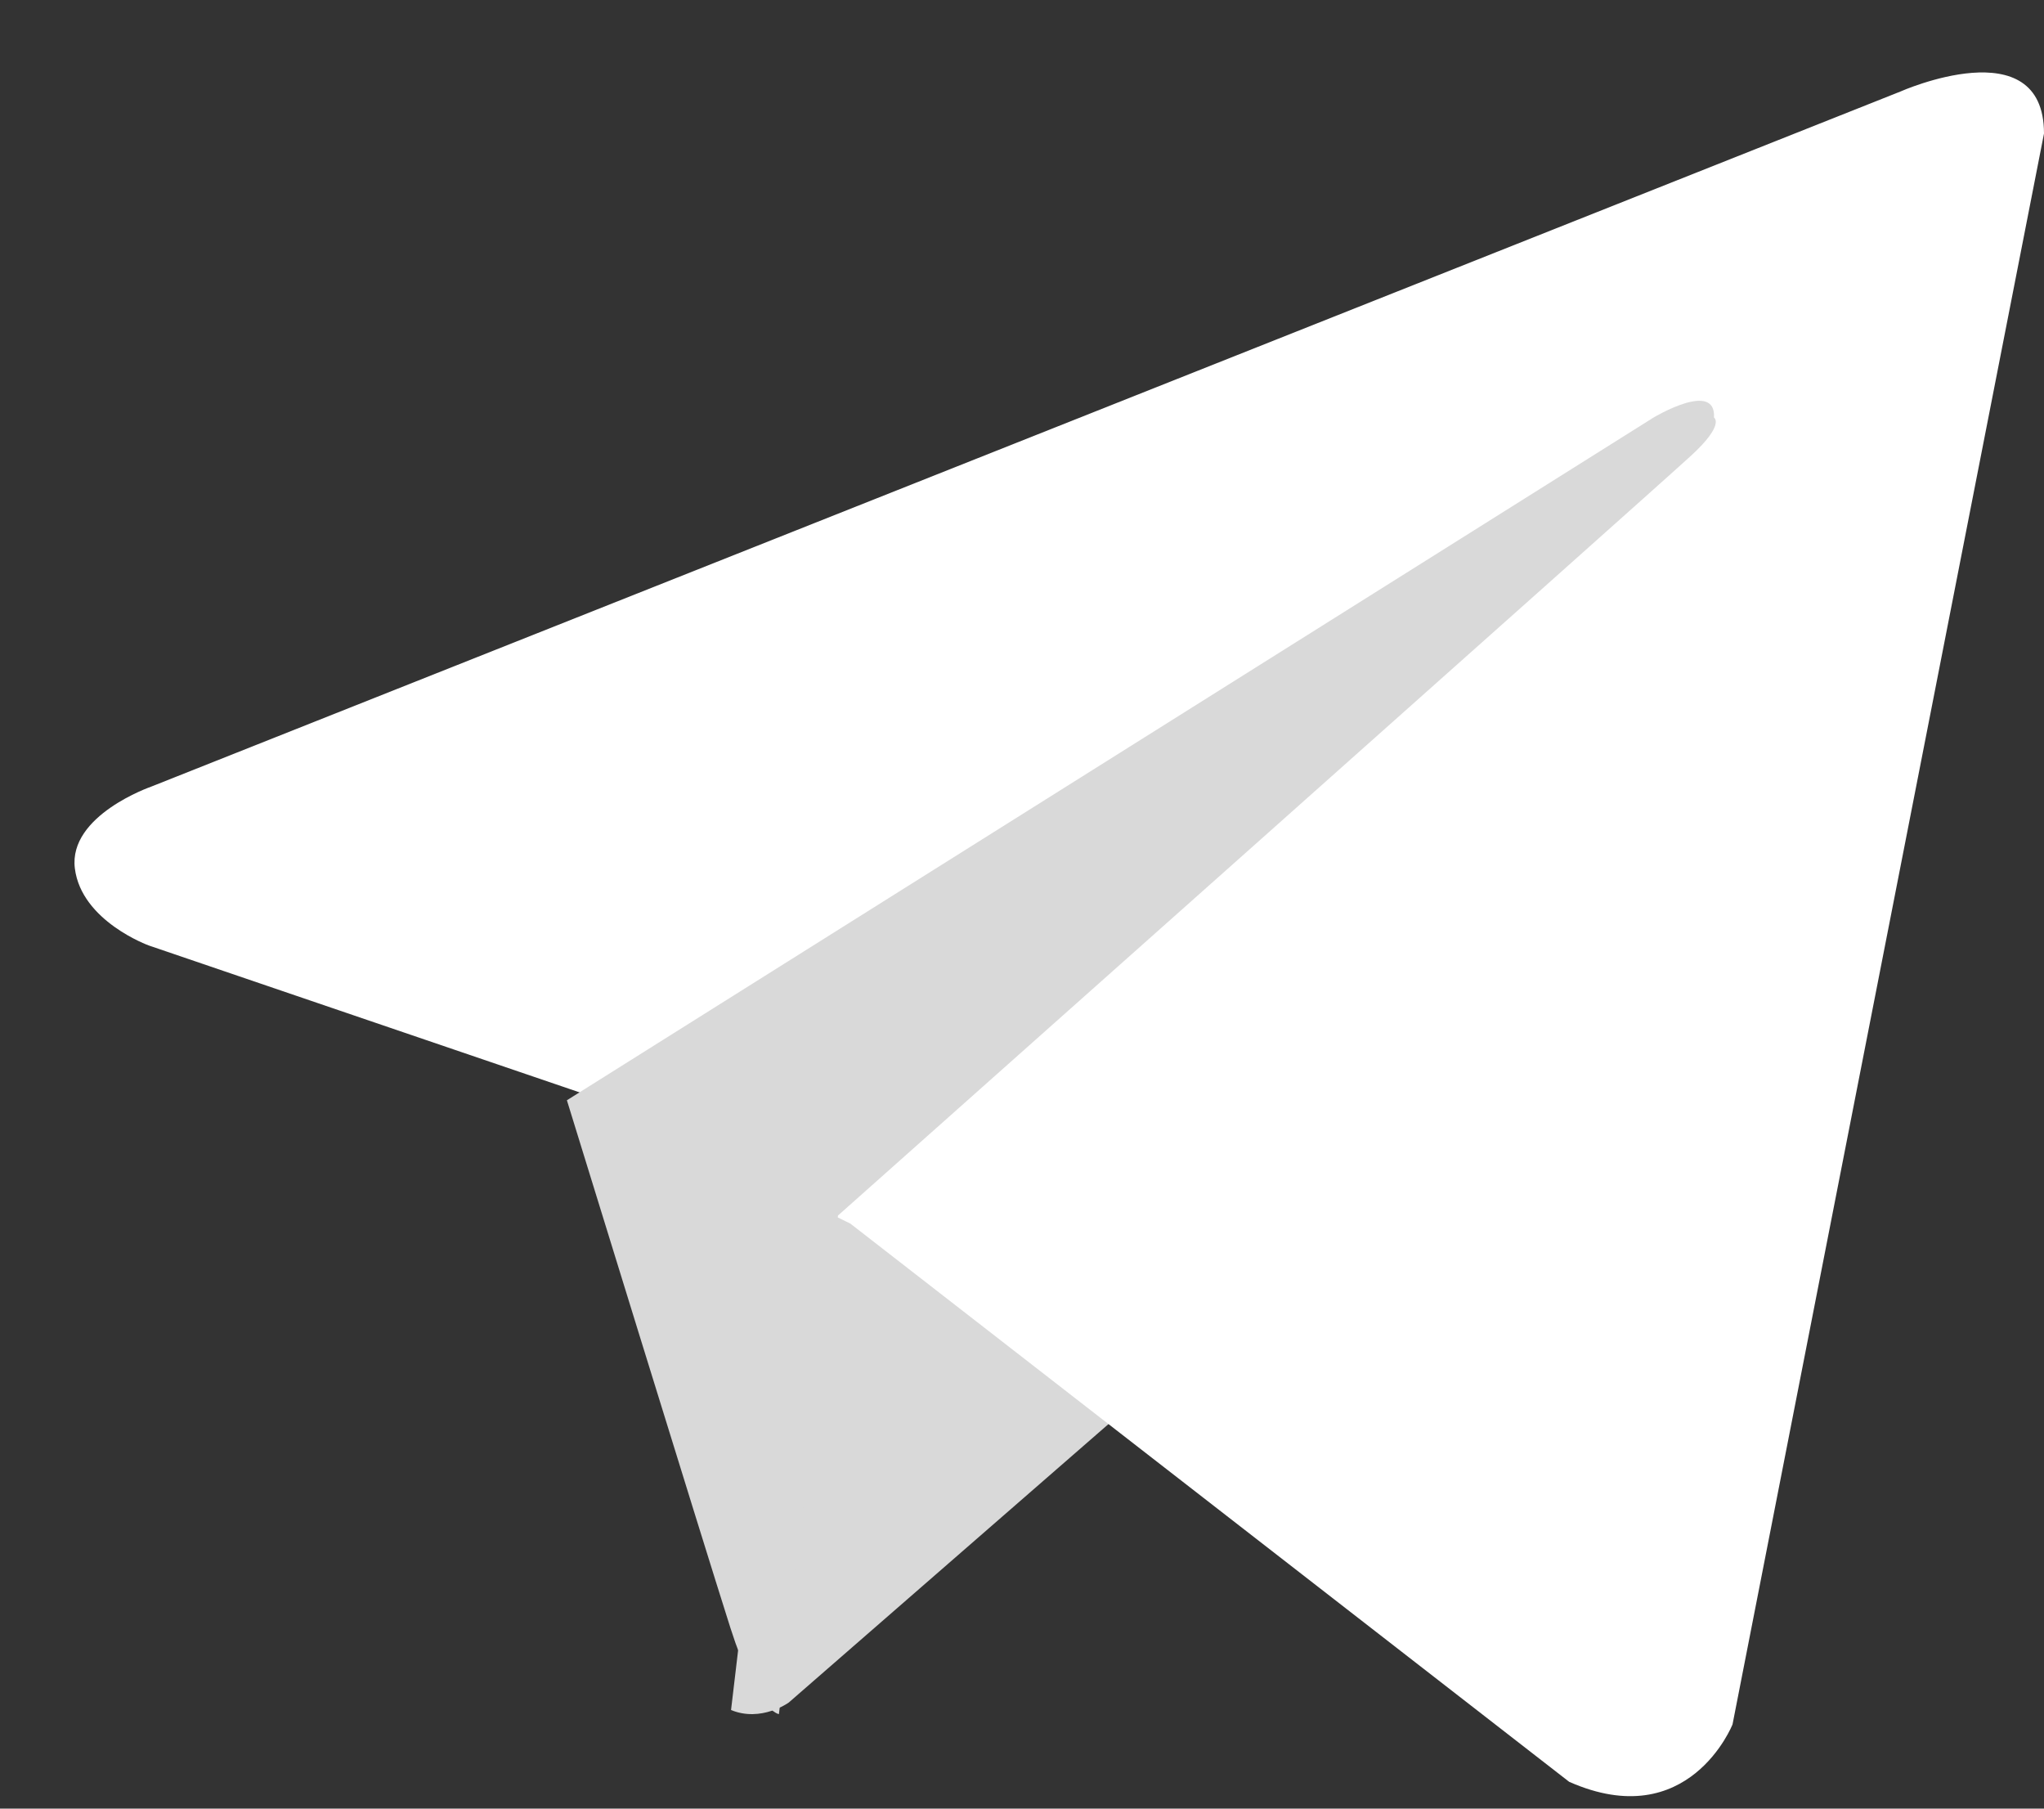
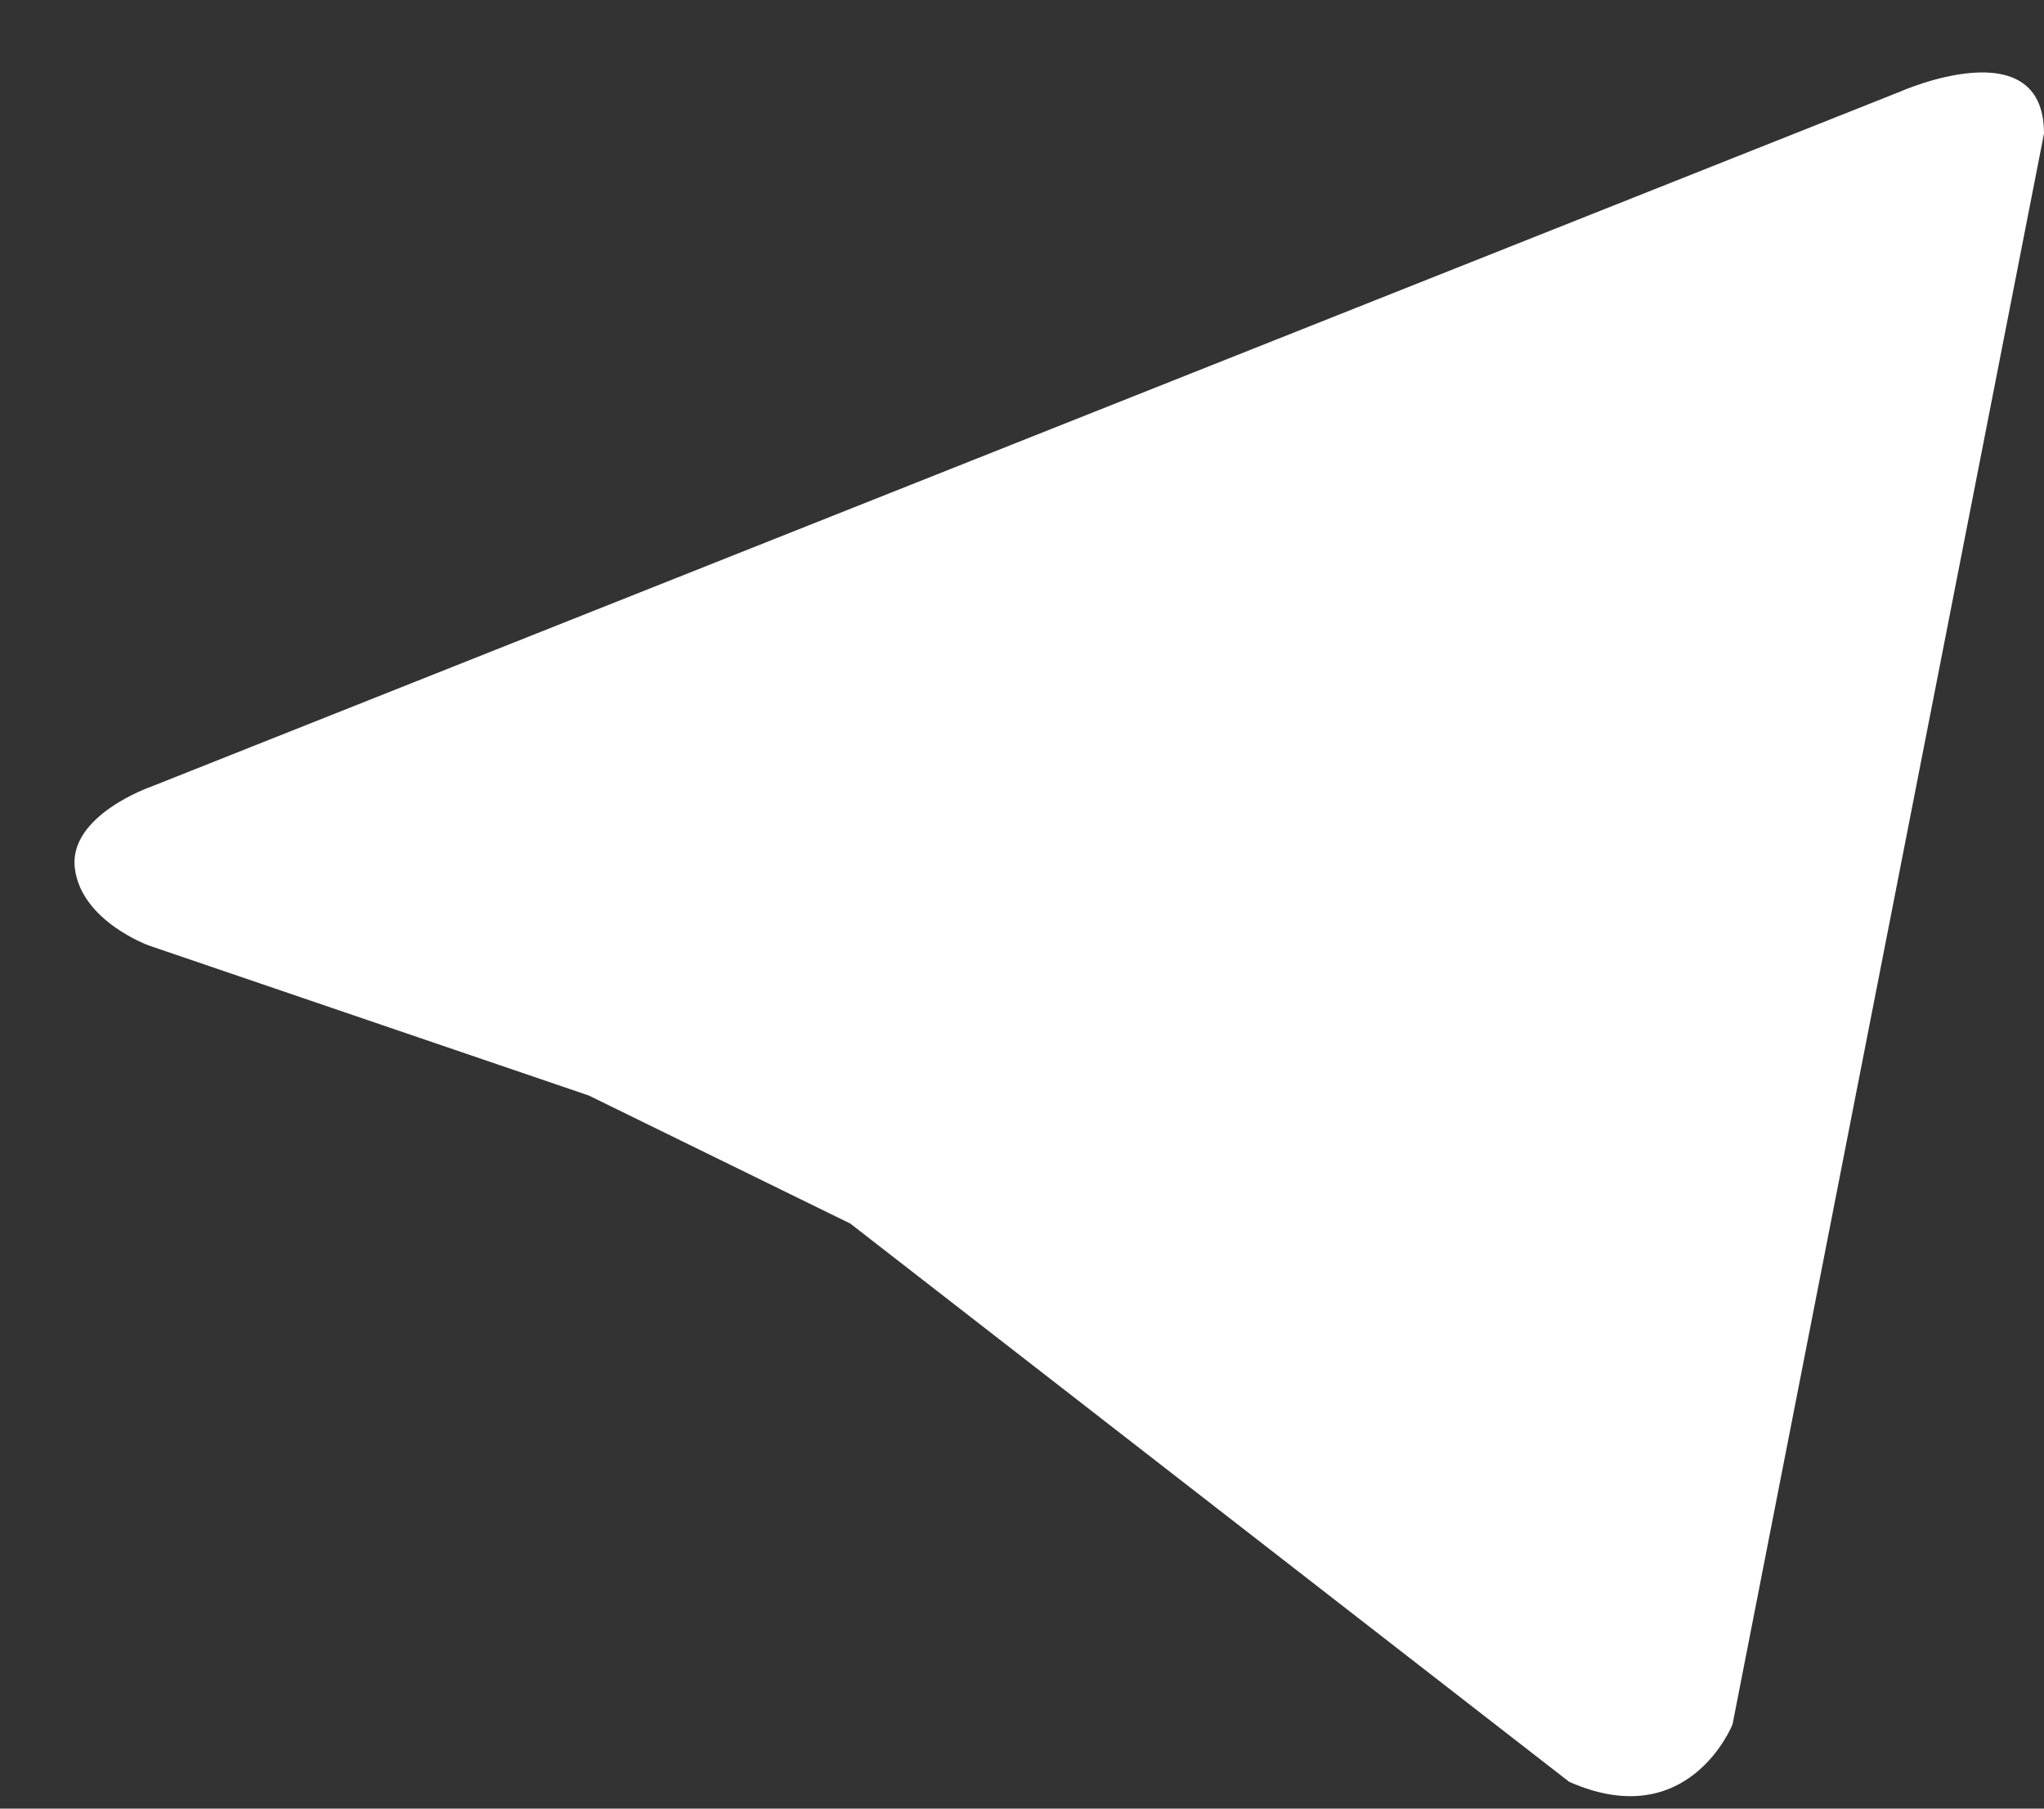
<svg xmlns="http://www.w3.org/2000/svg" width="26" height="23" viewBox="0 0 26 23" fill="none">
  <rect x="0" y="0" width="26" height="23" fill="#333333" stroke="none" />
-   <path d="M14.518 17.746L10.033 21.651C10.033 21.651 9.682 21.905 9.299 21.746L10.158 14.492" fill="#D9D9D9" />
-   <path d="M26 1.698L22.038 21.929C22.038 21.929 21.483 23.332 19.96 22.659L10.816 15.56L7.491 13.932L1.894 12.024C1.894 12.024 1.035 11.715 0.952 11.042C0.869 10.368 1.922 10.004 1.922 10.004L24.171 1.165C24.171 1.165 26 0.351 26 1.698Z" fill="white" />
-   <path d="M9.908 21.798C9.908 21.798 9.633 21.773 9.291 20.702C8.949 19.63 7.211 13.992 7.211 13.992L21.033 5.31C21.033 5.31 21.831 4.83 21.802 5.31C21.802 5.31 21.945 5.394 21.517 5.789C21.09 6.184 10.659 15.458 10.659 15.458" fill="#D9D9D9" />
+   <path d="M26 1.698L22.038 21.929C22.038 21.929 21.483 23.332 19.96 22.659L10.816 15.56L7.491 13.932L1.894 12.024C1.894 12.024 1.035 11.715 0.952 11.042C0.869 10.368 1.922 10.004 1.922 10.004L24.171 1.165C24.171 1.165 26 0.351 26 1.698" fill="white" />
</svg>